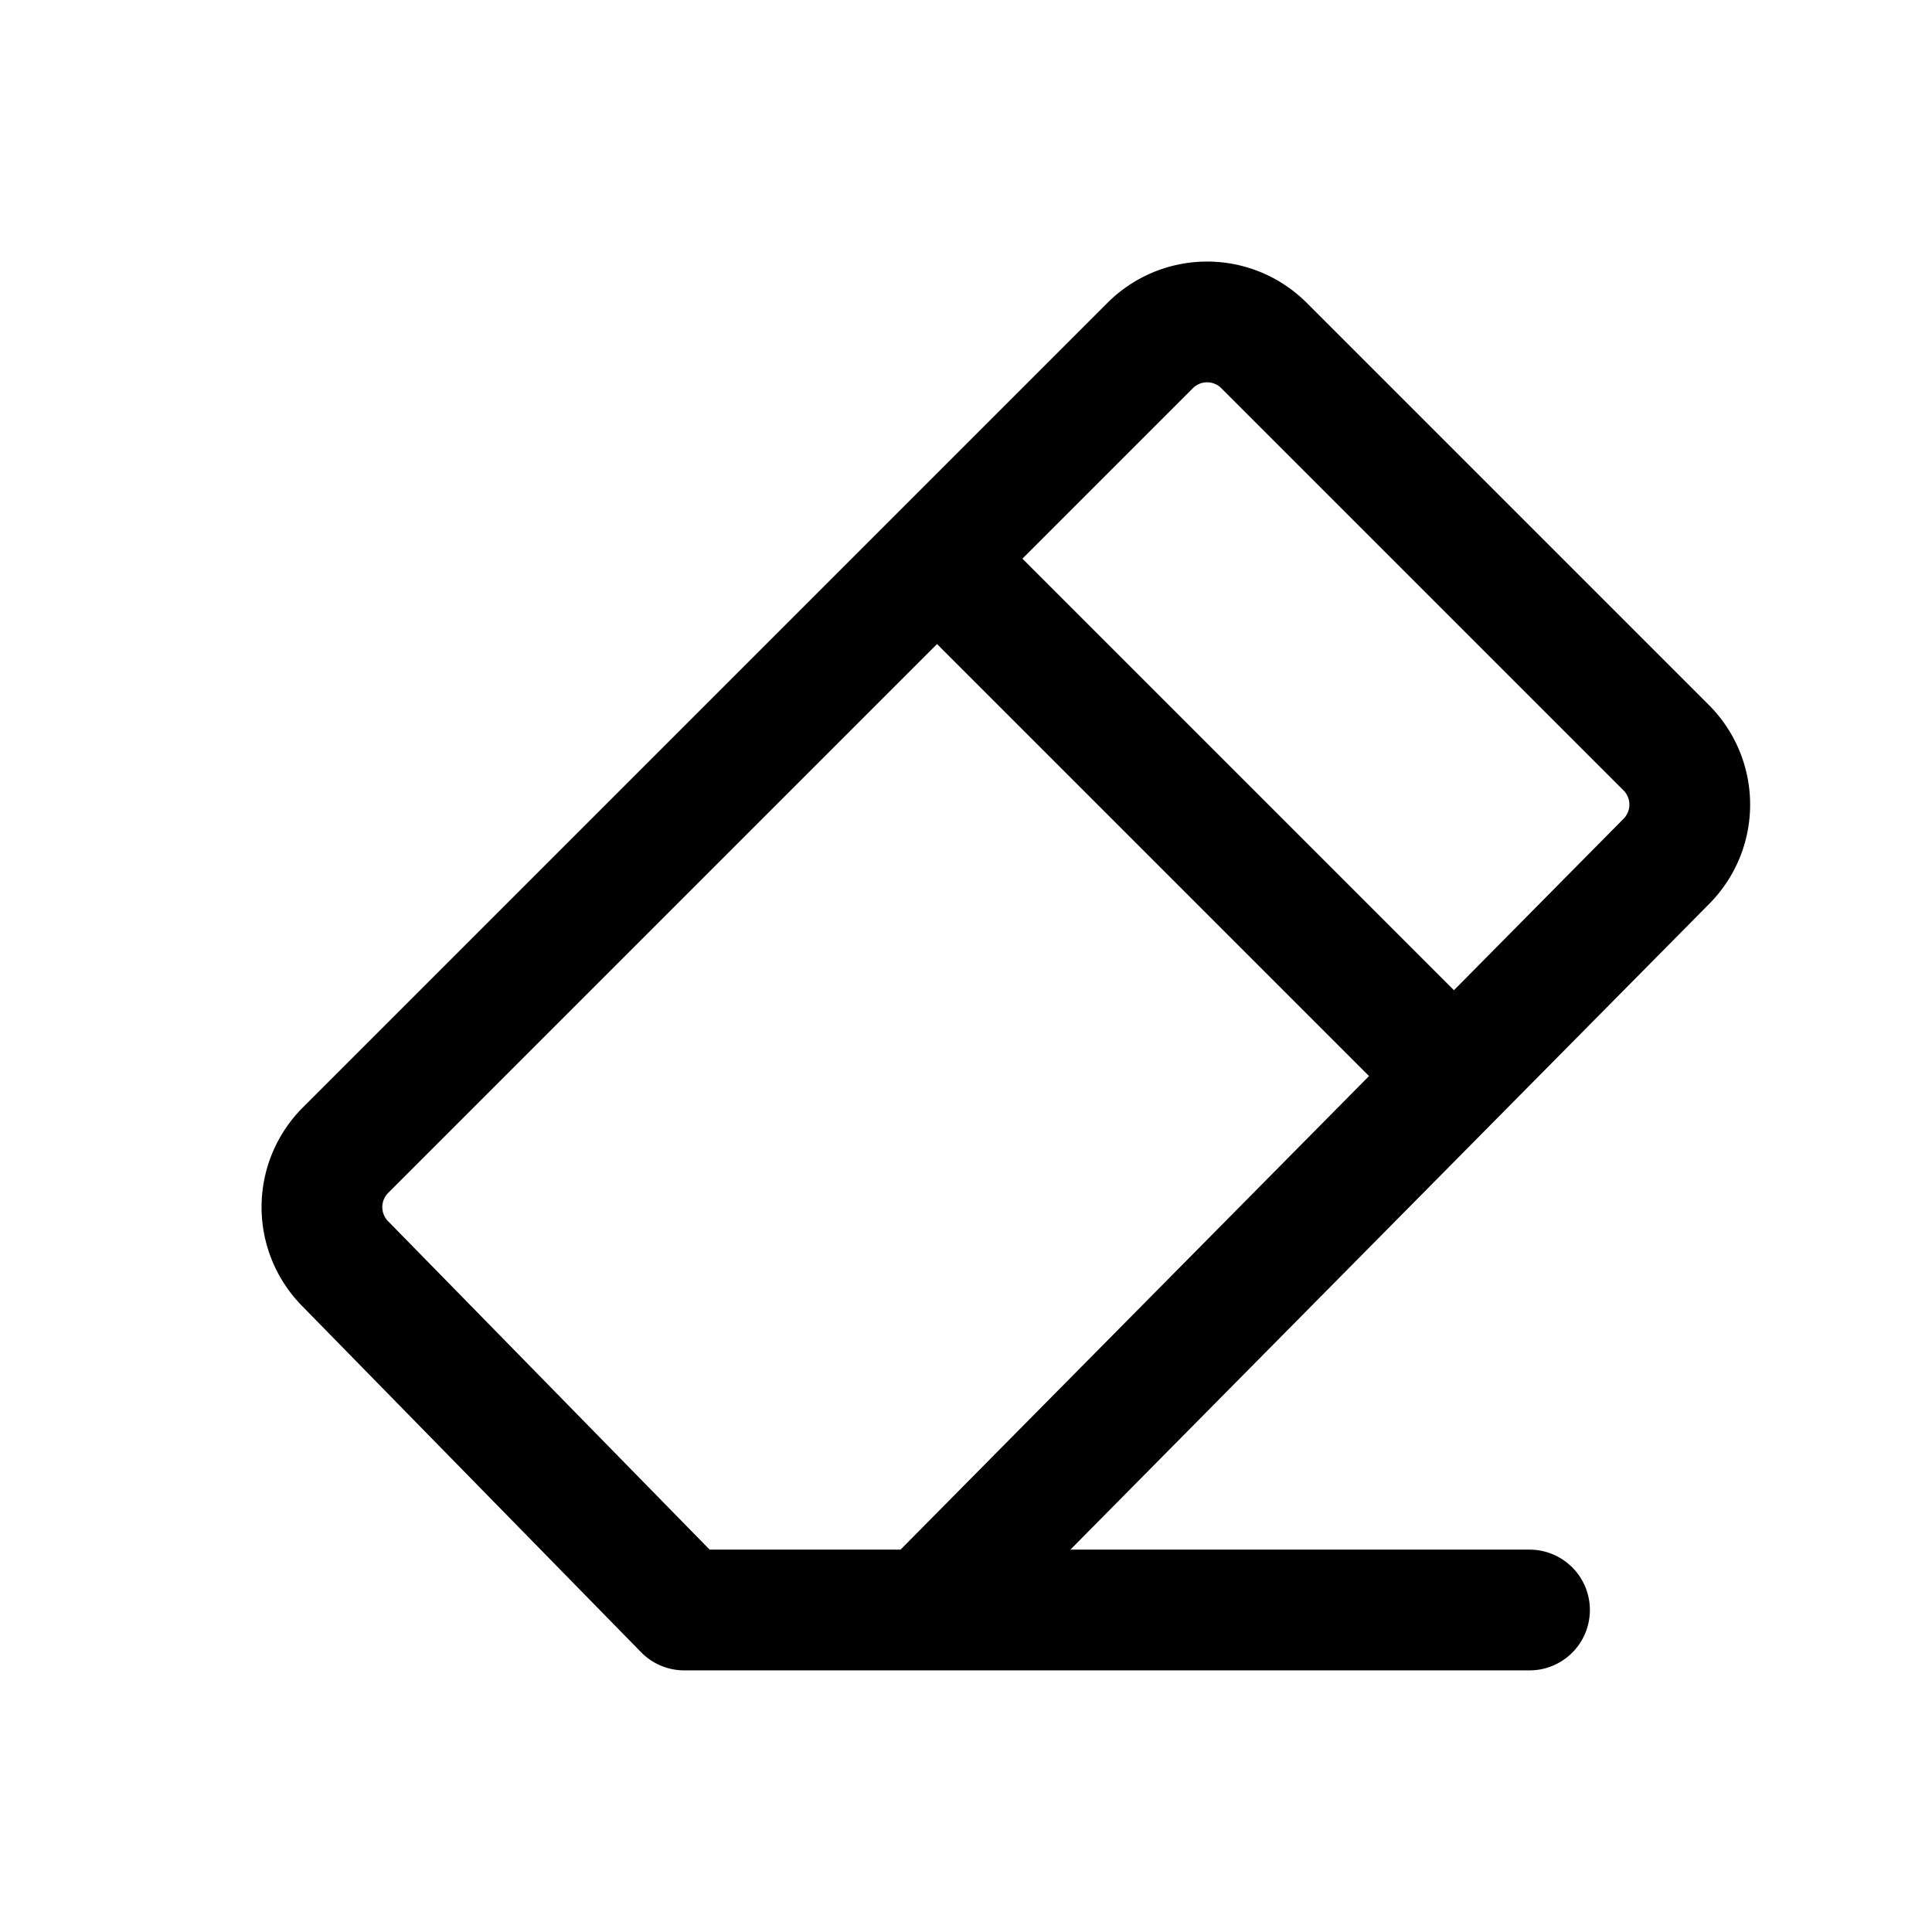
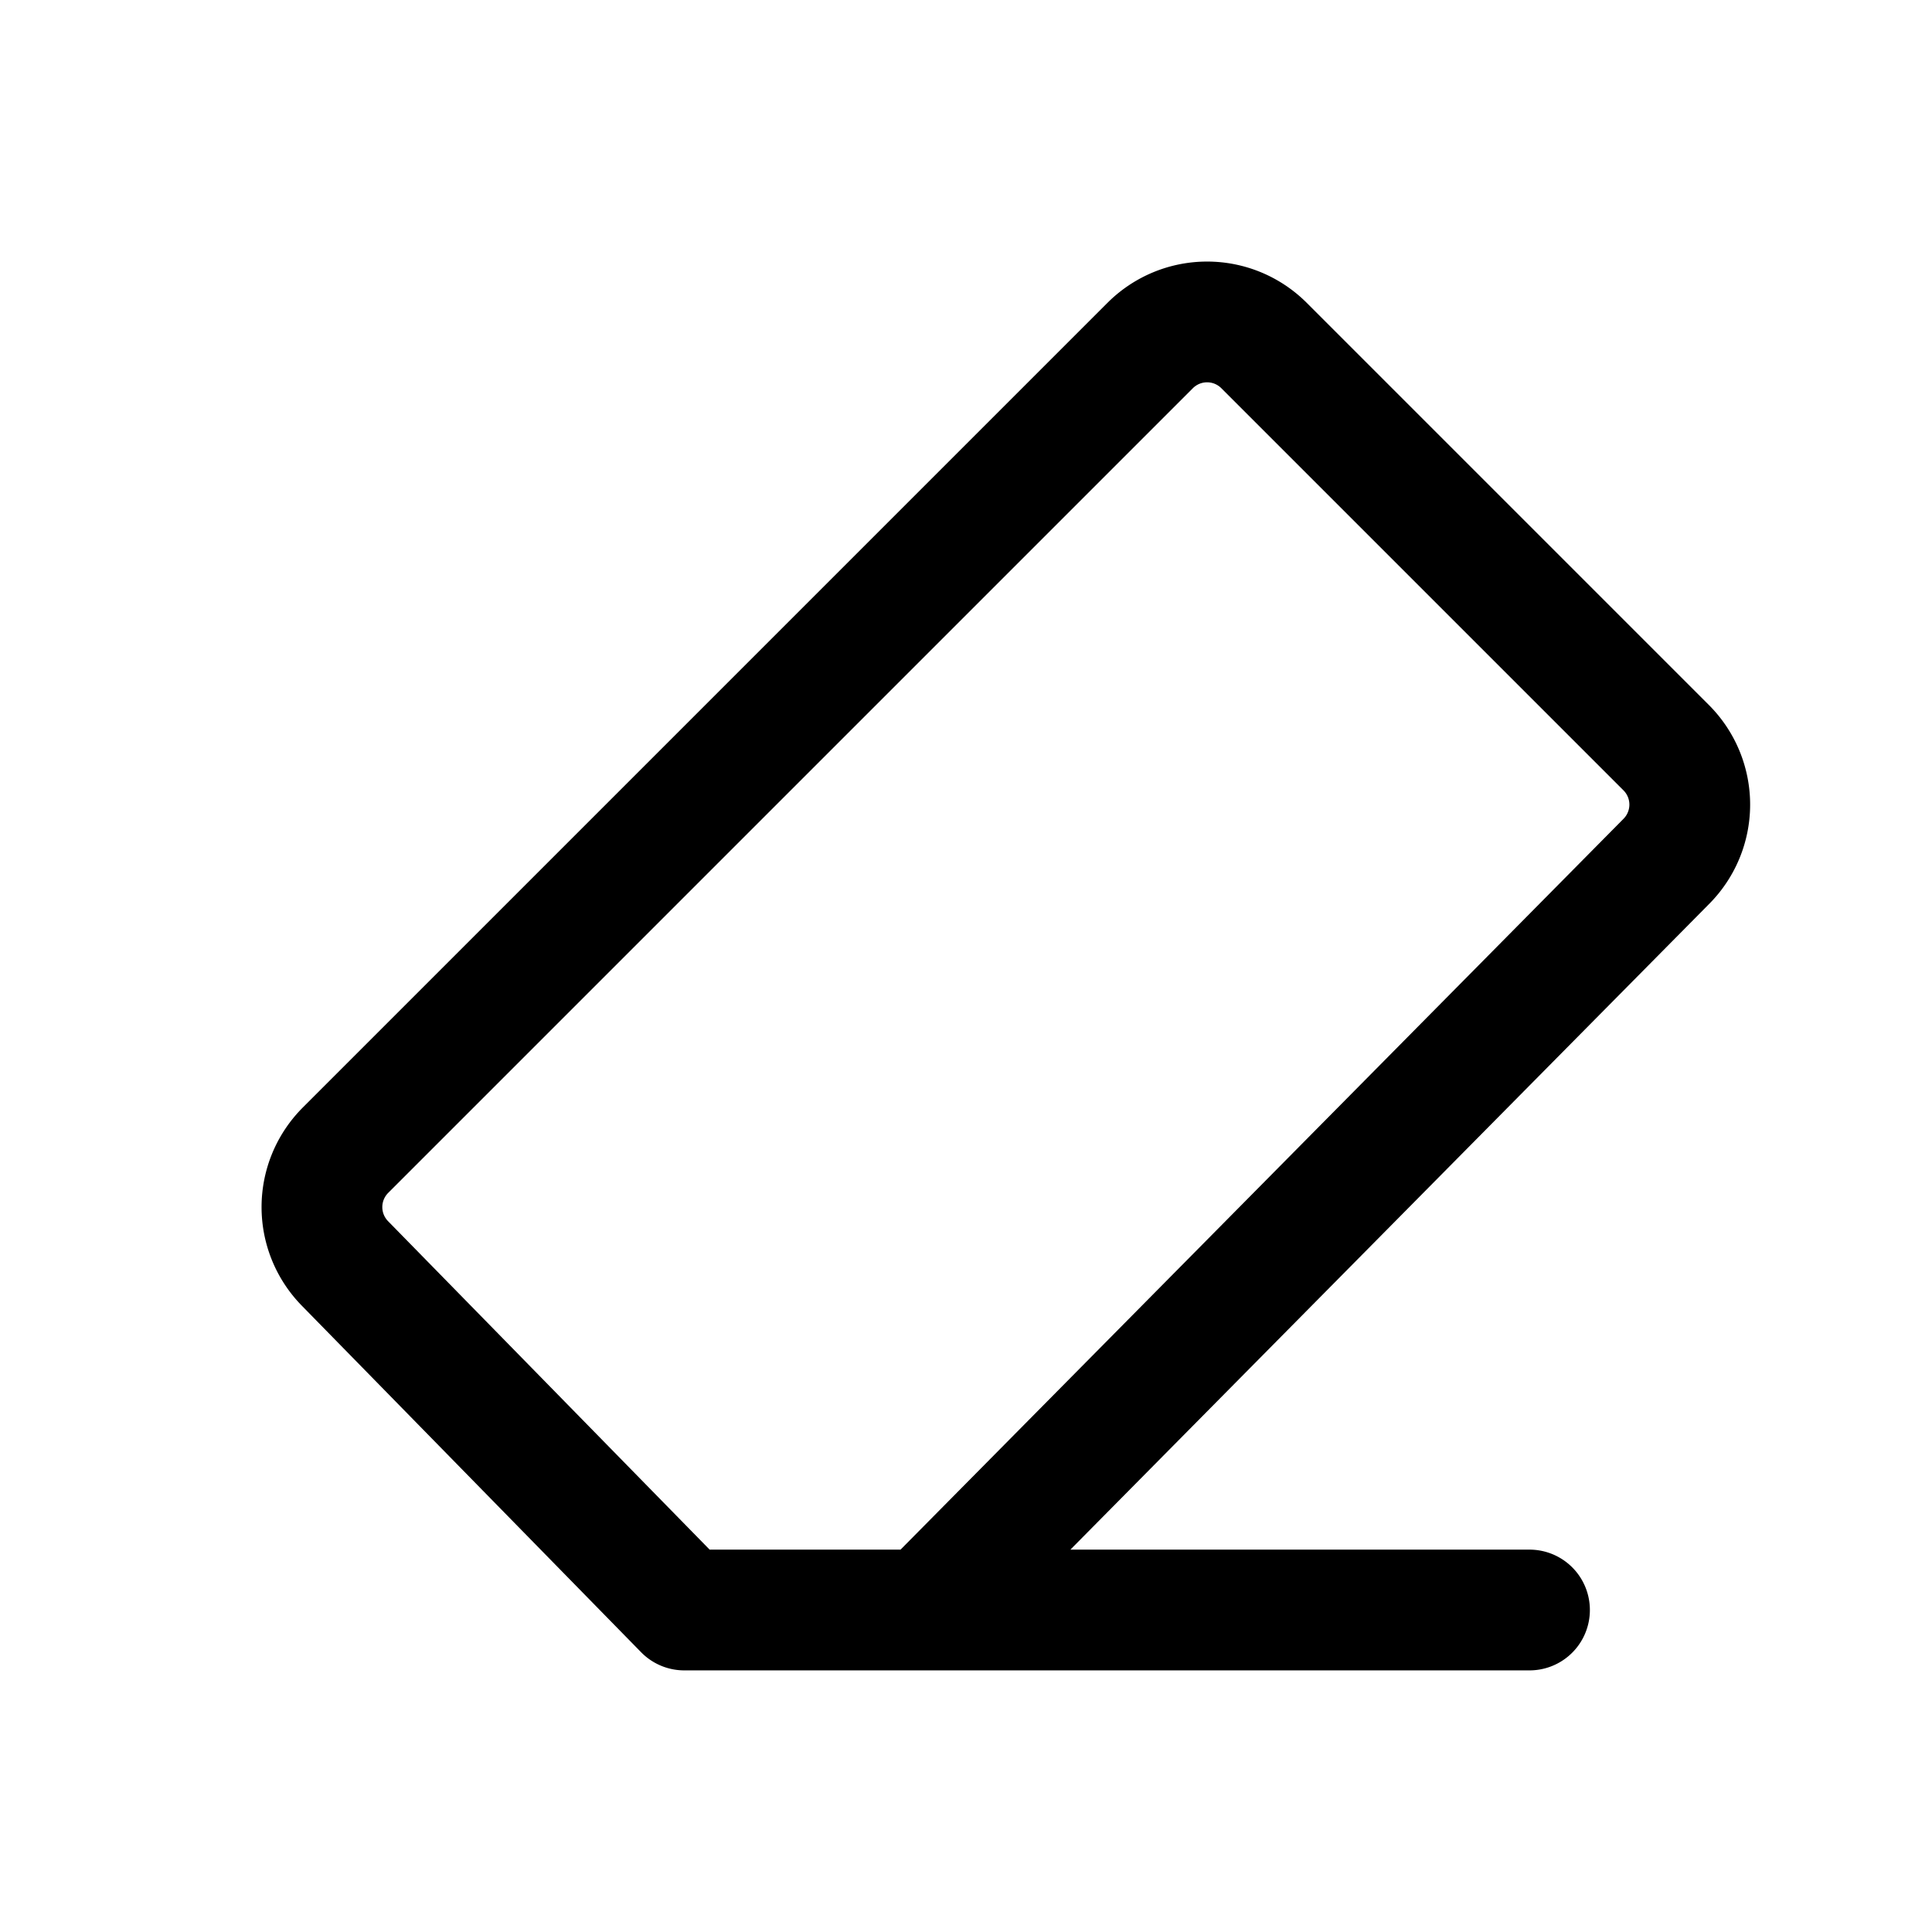
<svg xmlns="http://www.w3.org/2000/svg" id="Group_4733" data-name="Group 4733" width="24" height="24" viewBox="0 0 24 24">
  <defs>
    <clipPath id="clip-path">
      <rect id="Rectangle_652" data-name="Rectangle 652" width="24" height="24" opacity="0" />
    </clipPath>
  </defs>
  <g id="Mask_Group_40" data-name="Mask Group 40" clip-path="url(#clip-path)">
    <g id="eraser">
      <path id="Path_4385" data-name="Path 4385" d="M19,20H8.5L4.29,15.7a1,1,0,0,1,0-1.41l10-10a1,1,0,0,1,1.41,0l5,5a1,1,0,0,1,0,1.41L11.5,20" fill="none" stroke="#000" stroke-linecap="round" stroke-linejoin="round" stroke-width="1.5" />
-       <path id="Path_4386" data-name="Path 4386" d="M18,13.3,11.7,7" fill="none" stroke="#000" stroke-linecap="round" stroke-linejoin="round" stroke-width="1.5" />
-       <path id="Path_4387" data-name="Path 4387" d="M0,0H24V24H0Z" fill="none" />
    </g>
  </g>
</svg>